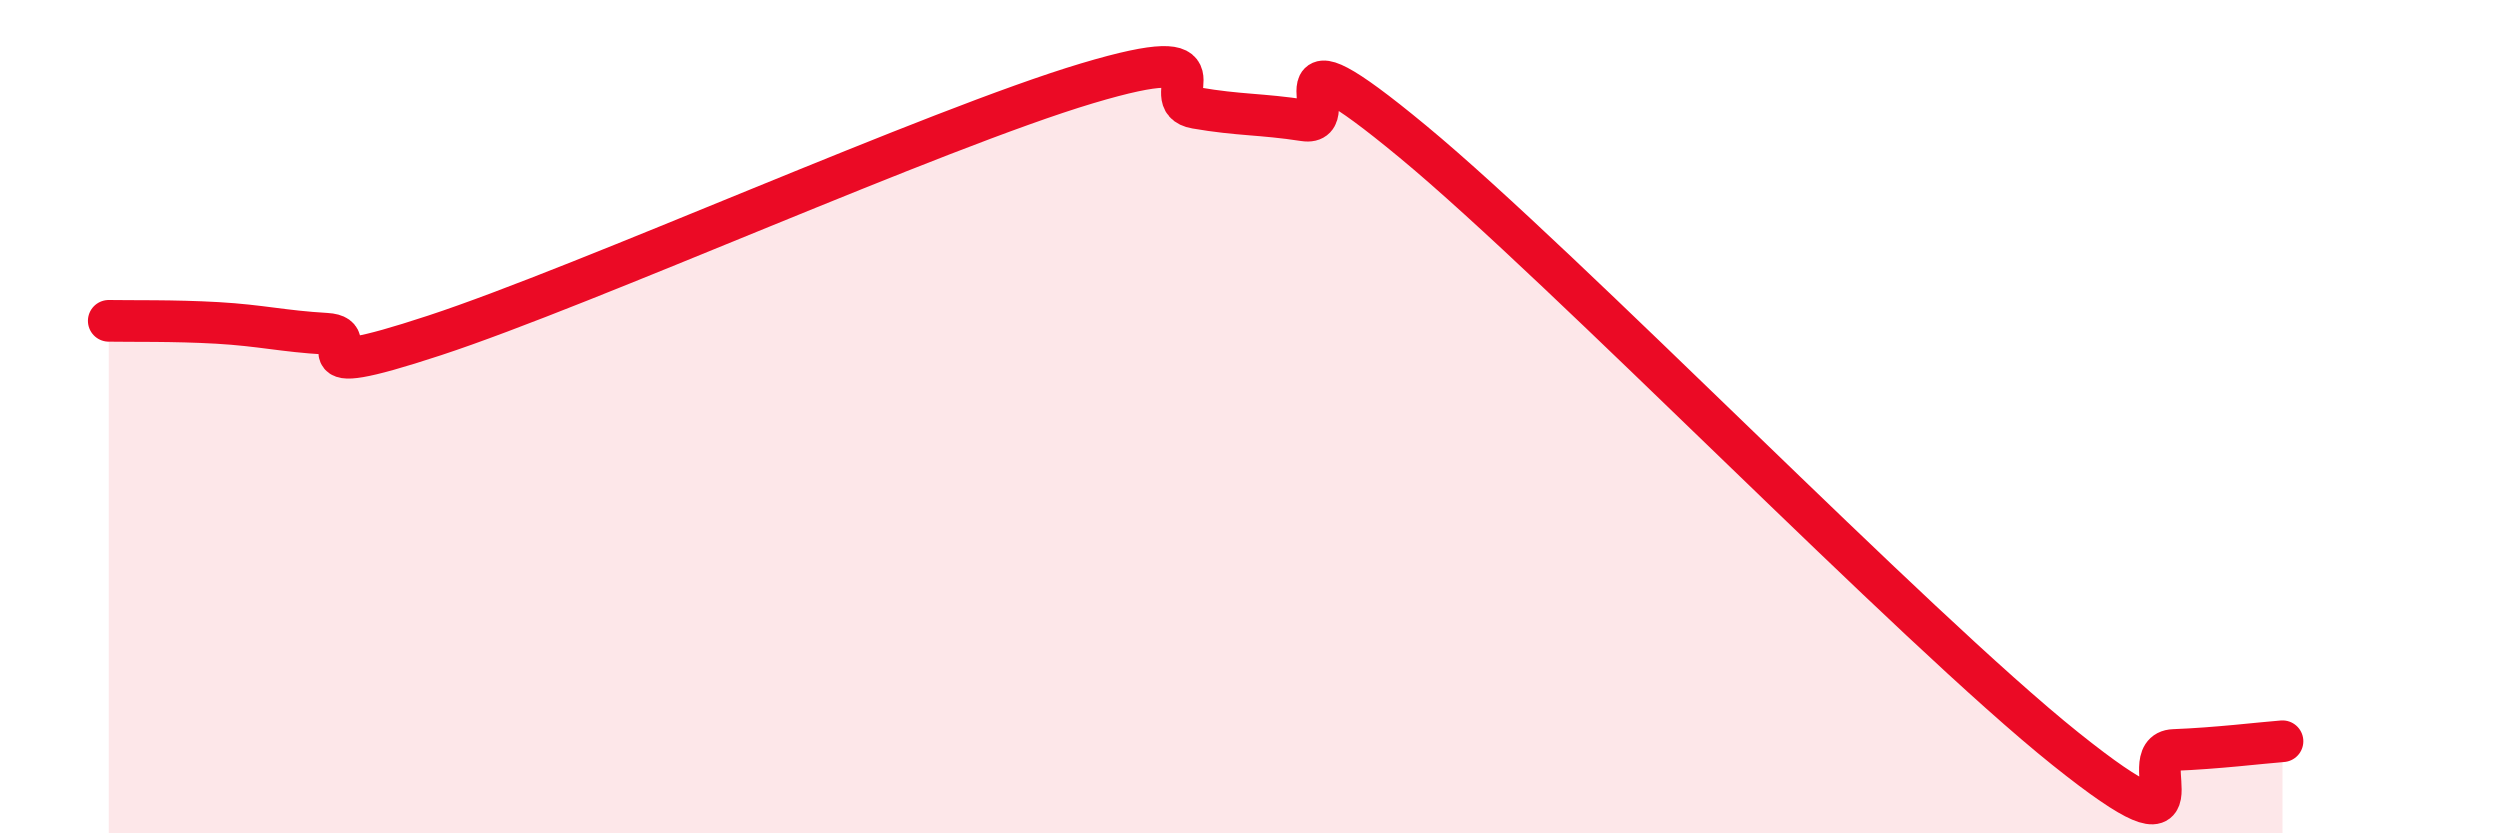
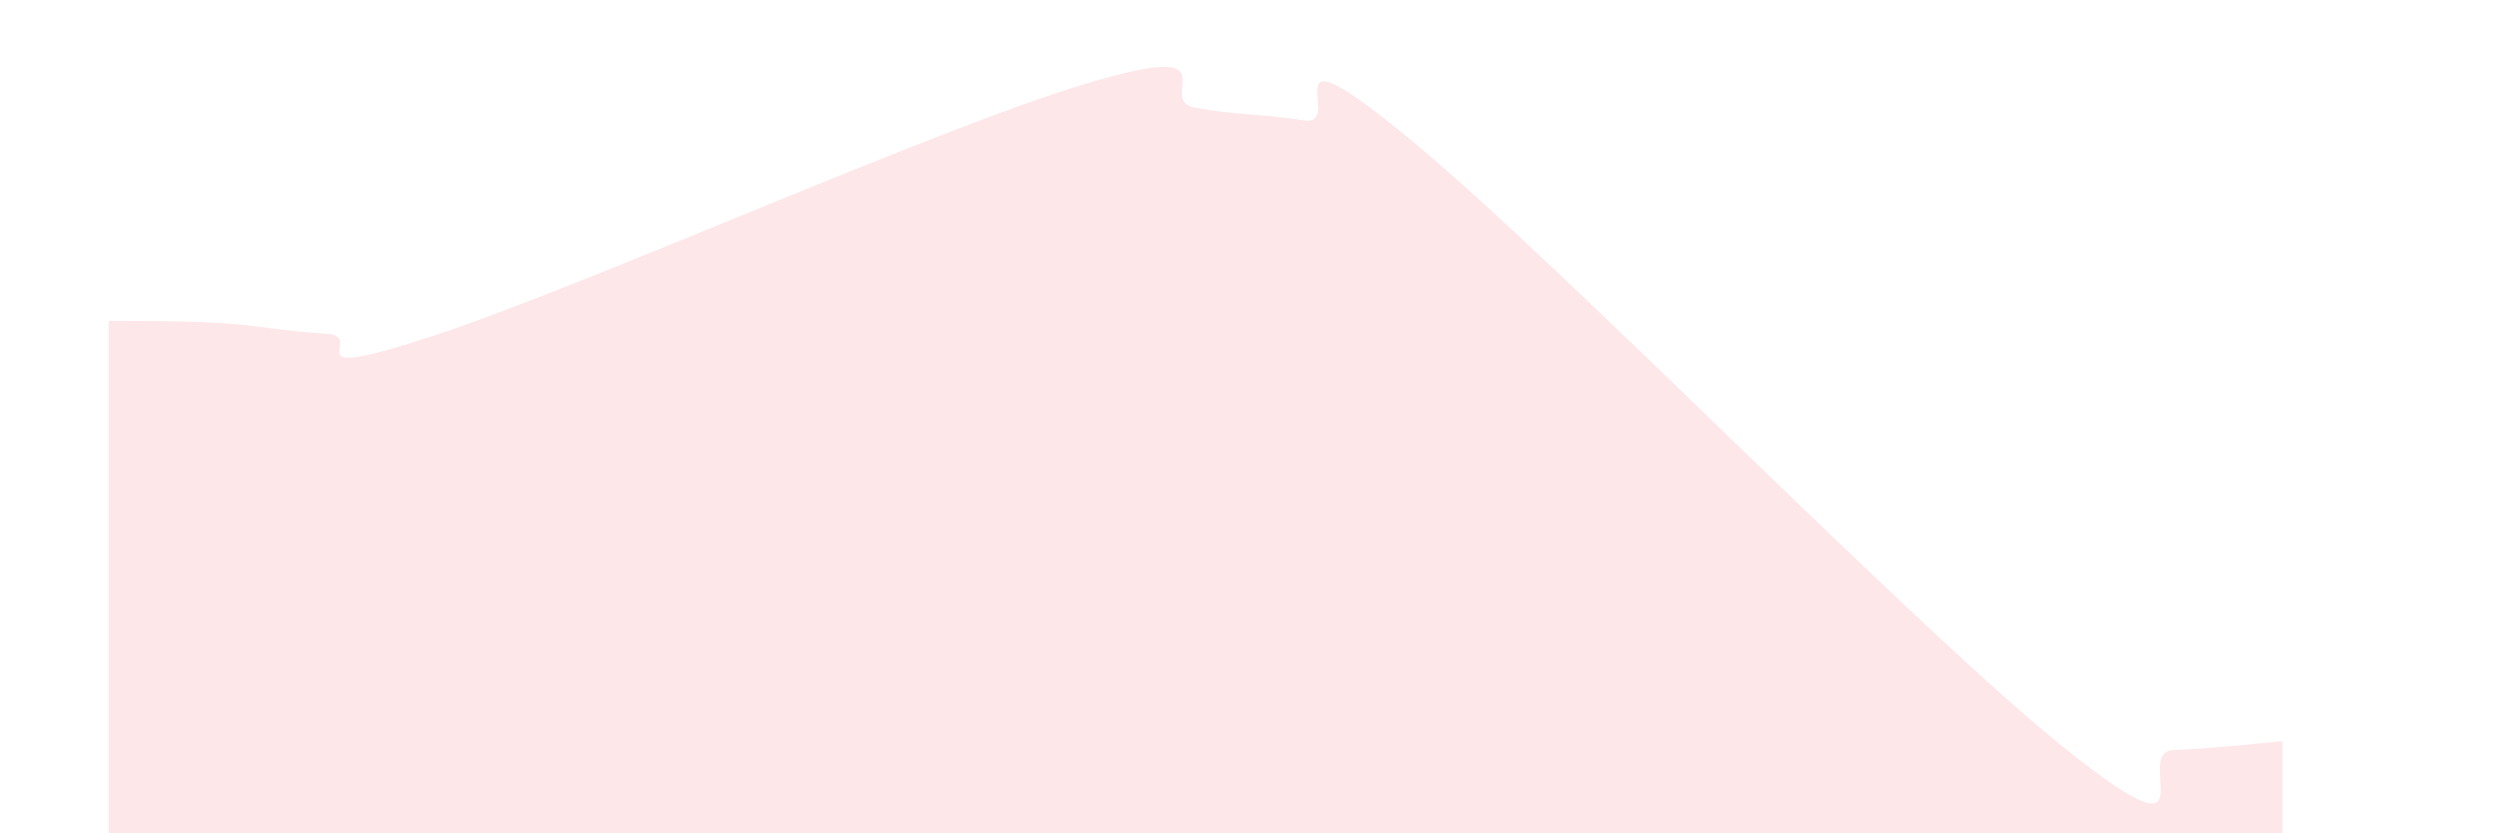
<svg xmlns="http://www.w3.org/2000/svg" width="60" height="20" viewBox="0 0 60 20">
  <path d="M 2.61,7.7 C 3.13,7.71 4.18,7.69 5.22,7.75 C 6.26,7.81 6.79,7.95 7.83,8.01 C 8.87,8.07 6.78,9.25 10.43,8.05 C 14.08,6.85 22.44,3.09 26.09,2 C 29.74,0.91 27.66,2.41 28.7,2.59 C 29.74,2.77 30.26,2.73 31.3,2.89 C 32.34,3.05 30.26,0.38 33.91,3.4 C 37.56,6.42 45.92,15.05 49.57,17.97 C 53.22,20.89 51.13,18.04 52.17,18 C 53.21,17.96 54.26,17.83 54.78,17.79L54.78 20L2.61 20Z" fill="#EB0A25" opacity="0.1" stroke-linecap="round" stroke-linejoin="round" />
-   <path d="M 2.61,7.7 C 3.13,7.71 4.18,7.69 5.22,7.75 C 6.26,7.81 6.79,7.95 7.83,8.01 C 8.87,8.07 6.78,9.25 10.43,8.05 C 14.08,6.85 22.44,3.09 26.09,2 C 29.74,0.91 27.66,2.41 28.7,2.59 C 29.74,2.77 30.26,2.73 31.3,2.89 C 32.34,3.05 30.26,0.38 33.91,3.4 C 37.56,6.42 45.92,15.05 49.57,17.97 C 53.22,20.89 51.13,18.04 52.17,18 C 53.21,17.96 54.26,17.83 54.78,17.79" stroke="#EB0A25" stroke-width="1" fill="none" stroke-linecap="round" stroke-linejoin="round" />
</svg>